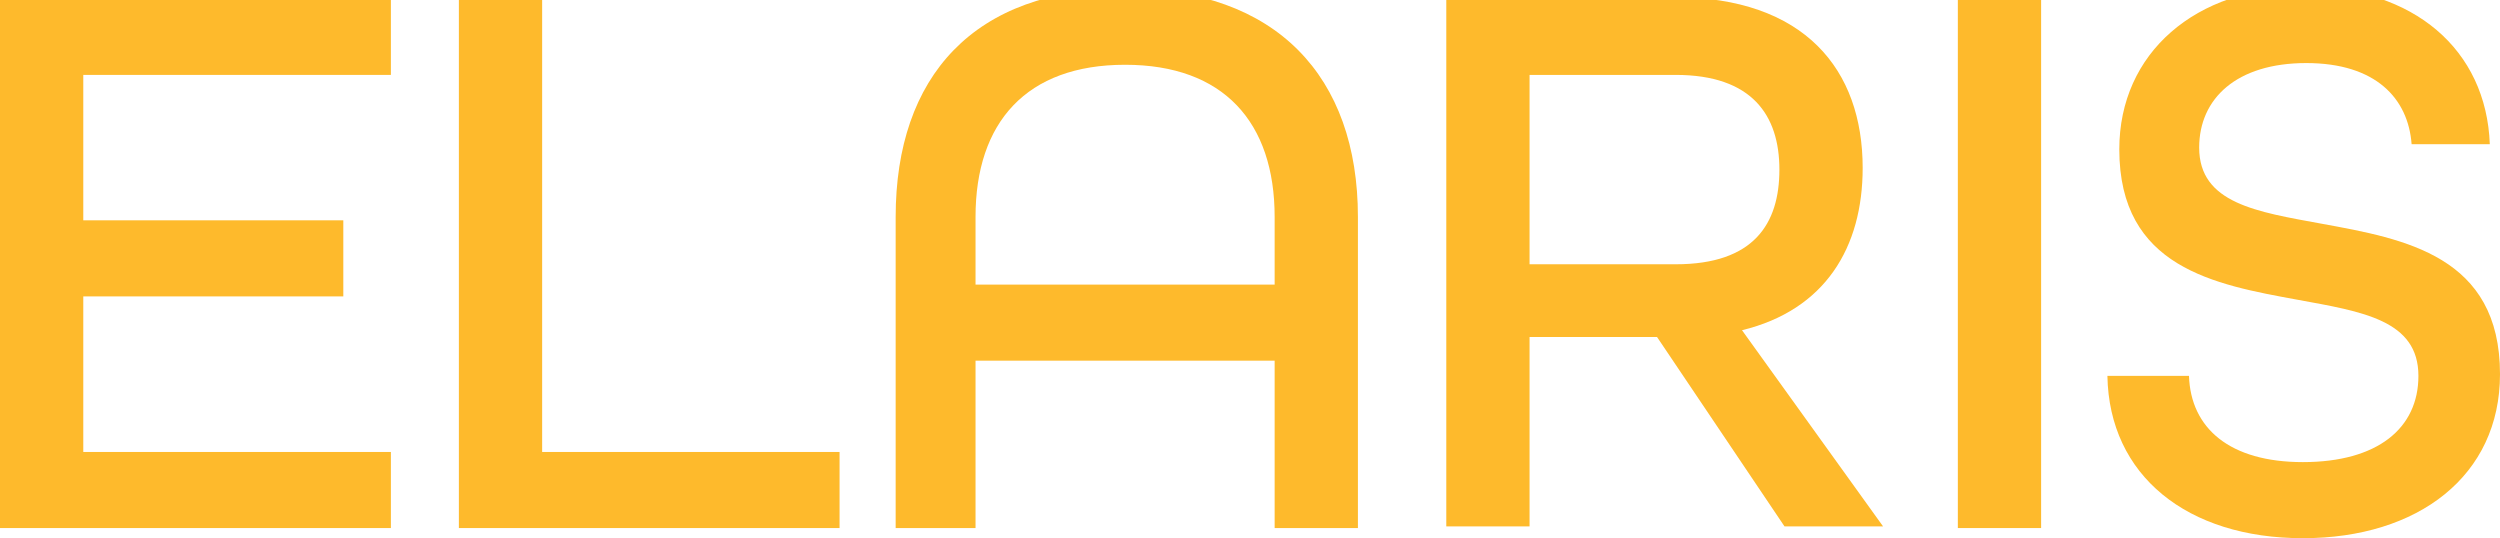
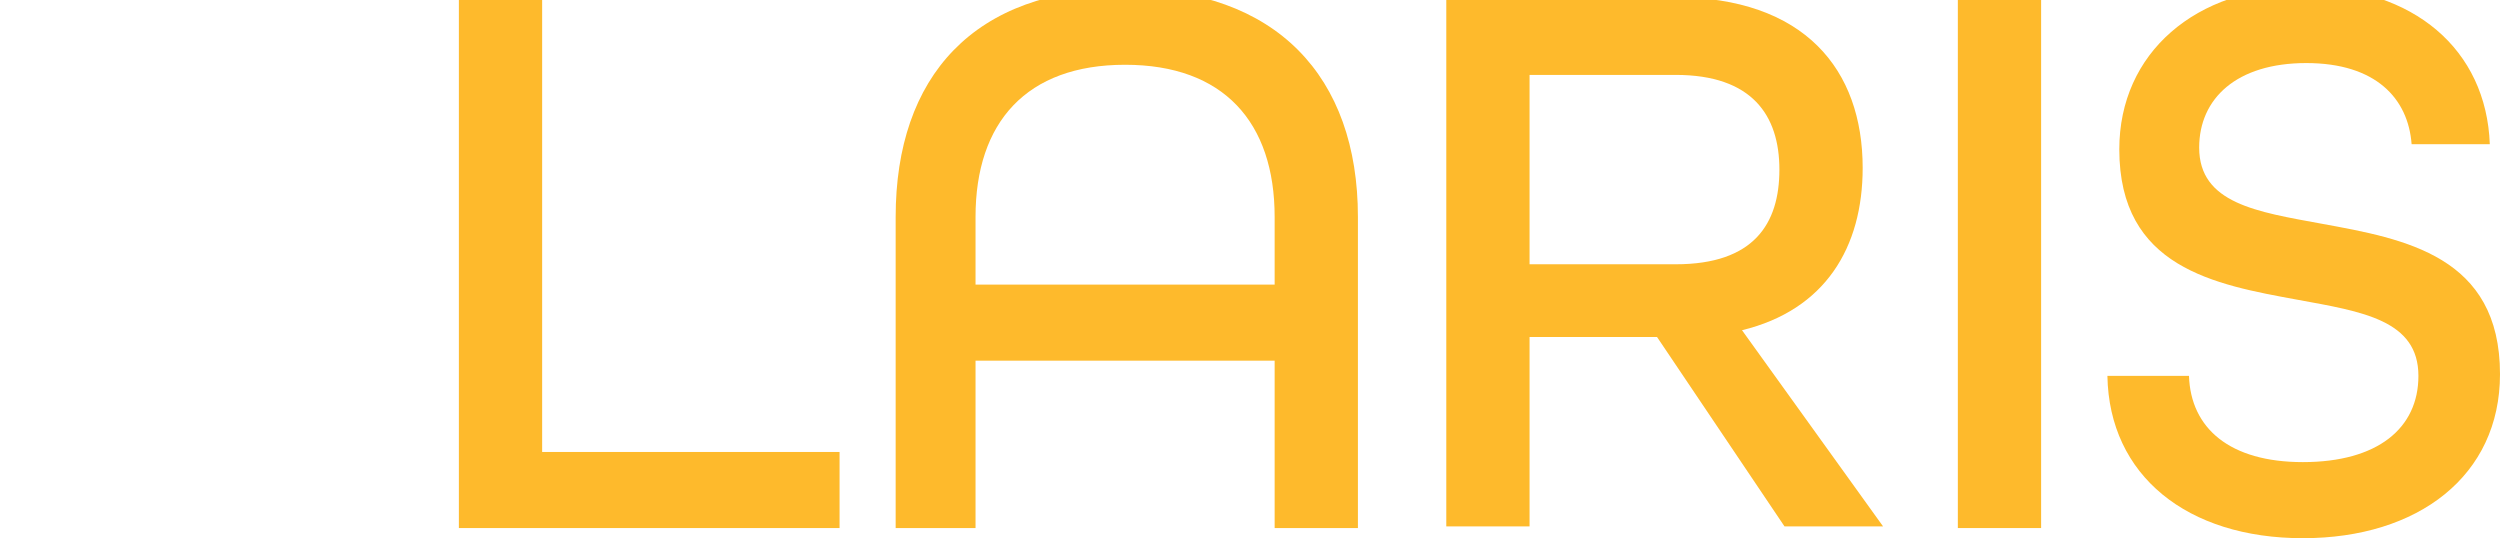
<svg xmlns="http://www.w3.org/2000/svg" width="1728" height="372" viewBox="0 0 1728 372" fill="none">
  <g clip-path="url(#clip0_587_21)">
-     <path d="M0 364.994H270.182V312.404H57.567V204.876H237.297V152.286H57.567V51.776H270.182V-0.815H0V364.994Z" fill="#FEBA2C" />
    <path d="M580.303 312.404H374.729V-0.815H317.175V364.994H580.303V312.404Z" fill="#FEBA2C" />
    <path d="M938.59 364.995V149.951C938.59 52.943 882.209 -7.82 777.662 -7.82C673.115 -7.82 619.081 52.956 619.081 149.951V364.995H674.288V249.294H881.035V364.995H938.59ZM674.288 196.703V149.951C674.288 84.505 709.532 44.77 777.662 44.77C845.791 44.77 881.035 84.505 881.035 149.951V196.703H674.288Z" fill="#FEBA2C" />
    <path d="M1287.48 116.054C1287.48 48.273 1247.54 -1.982 1157.09 -1.982H999.678V363.827H1057.23V232.935H1145.34L1233.44 363.827H1301.57L1204.08 228.252C1261.63 214.229 1287.48 170.992 1287.48 116.054ZM1057.23 181.5V51.776H1158.26C1211.12 51.776 1229.92 79.822 1229.92 117.222C1229.92 154.621 1212.31 182.668 1158.26 182.668H1057.23V181.5Z" fill="#FEBA2C" />
    <path d="M1353.26 -0.815H1410.82V364.994H1353.26V-0.815Z" fill="#FEBA2C" />
    <path d="M1591.73 319.41C1541.22 319.41 1514.2 296.034 1513.03 259.802H1456.64C1457.82 328.75 1511.85 372 1591.73 372C1671.61 372 1728 328.763 1728 258.634C1728 176.83 1662.21 165.142 1604.65 154.621C1560.02 146.436 1520.07 140.598 1520.07 102.031C1520.07 68.134 1545.91 43.59 1594.08 43.59C1642.24 43.59 1664.56 68.134 1666.91 99.683H1720.95C1718.6 34.237 1668.09 -9 1592.9 -9C1517.72 -9 1464.86 36.585 1464.86 103.198C1464.86 185.003 1530.64 196.691 1588.21 207.211C1632.84 215.397 1671.61 221.235 1671.61 259.802C1671.61 296.034 1643.42 319.41 1591.73 319.41Z" fill="#FEBA2C" />
  </g>
  <defs>
    <clipPath id="clip0_587_21">
      <rect width="1728" height="372" fill="white" />
    </clipPath>
  </defs>
</svg>